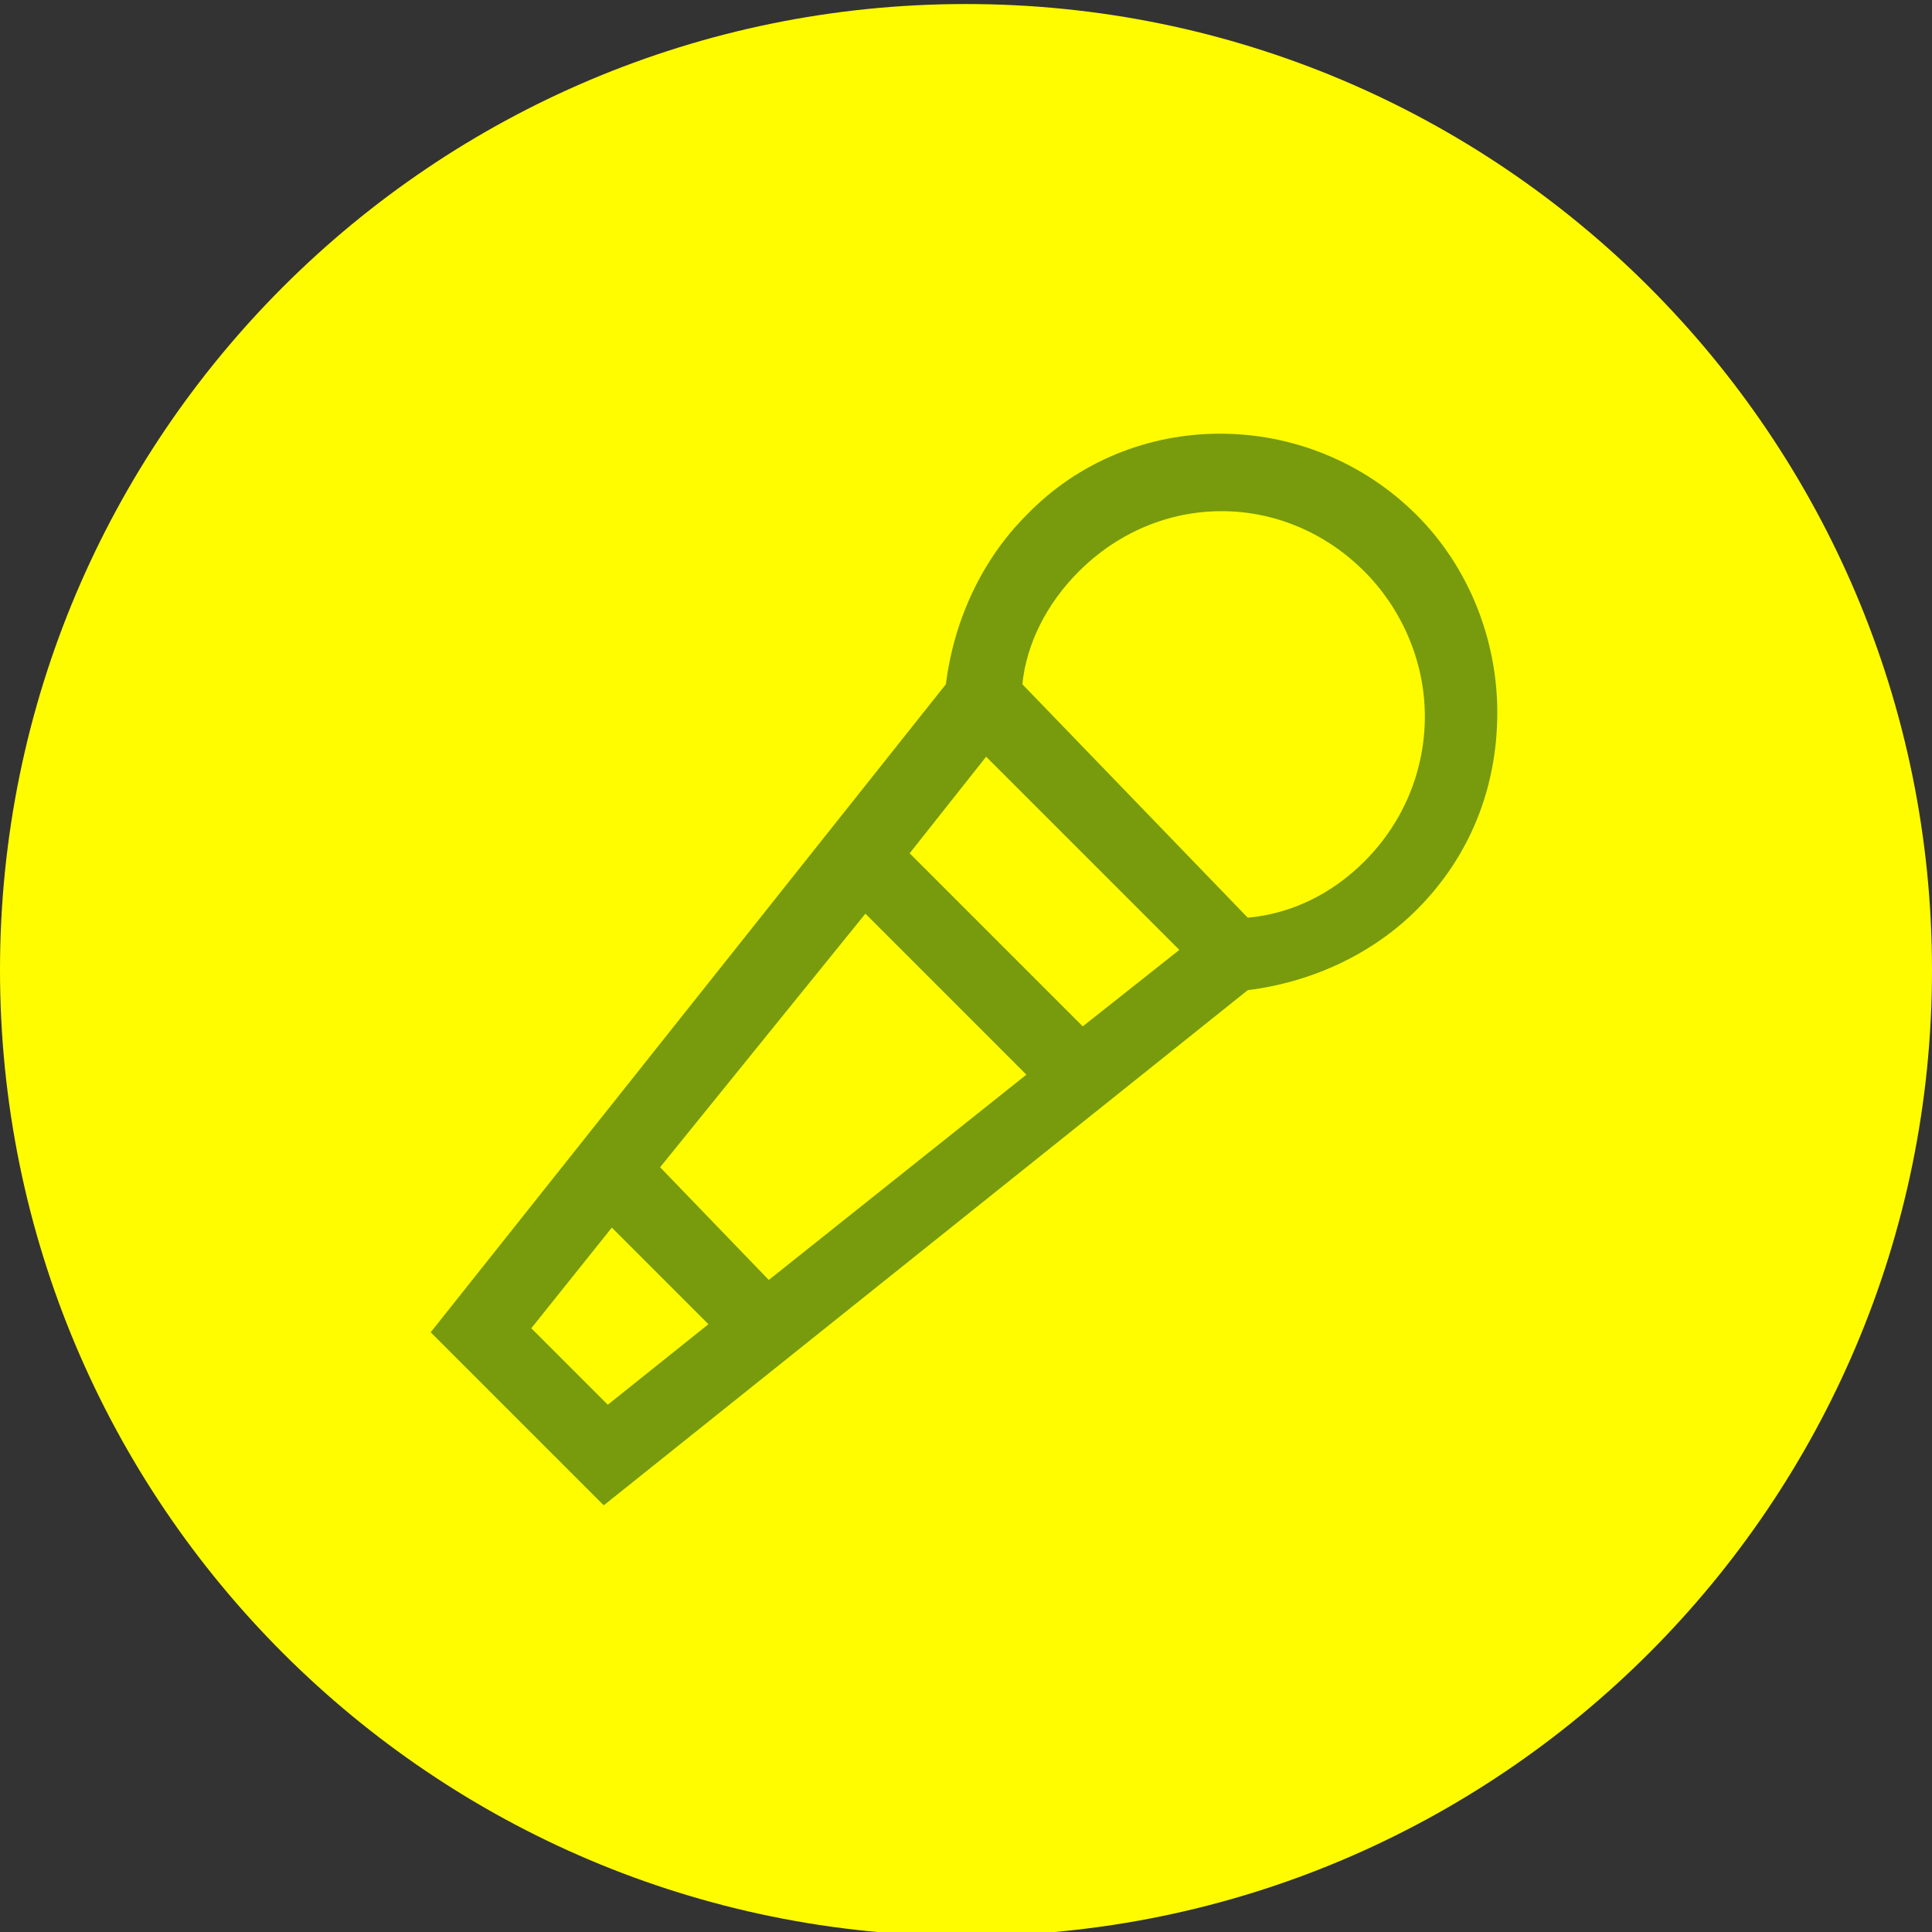
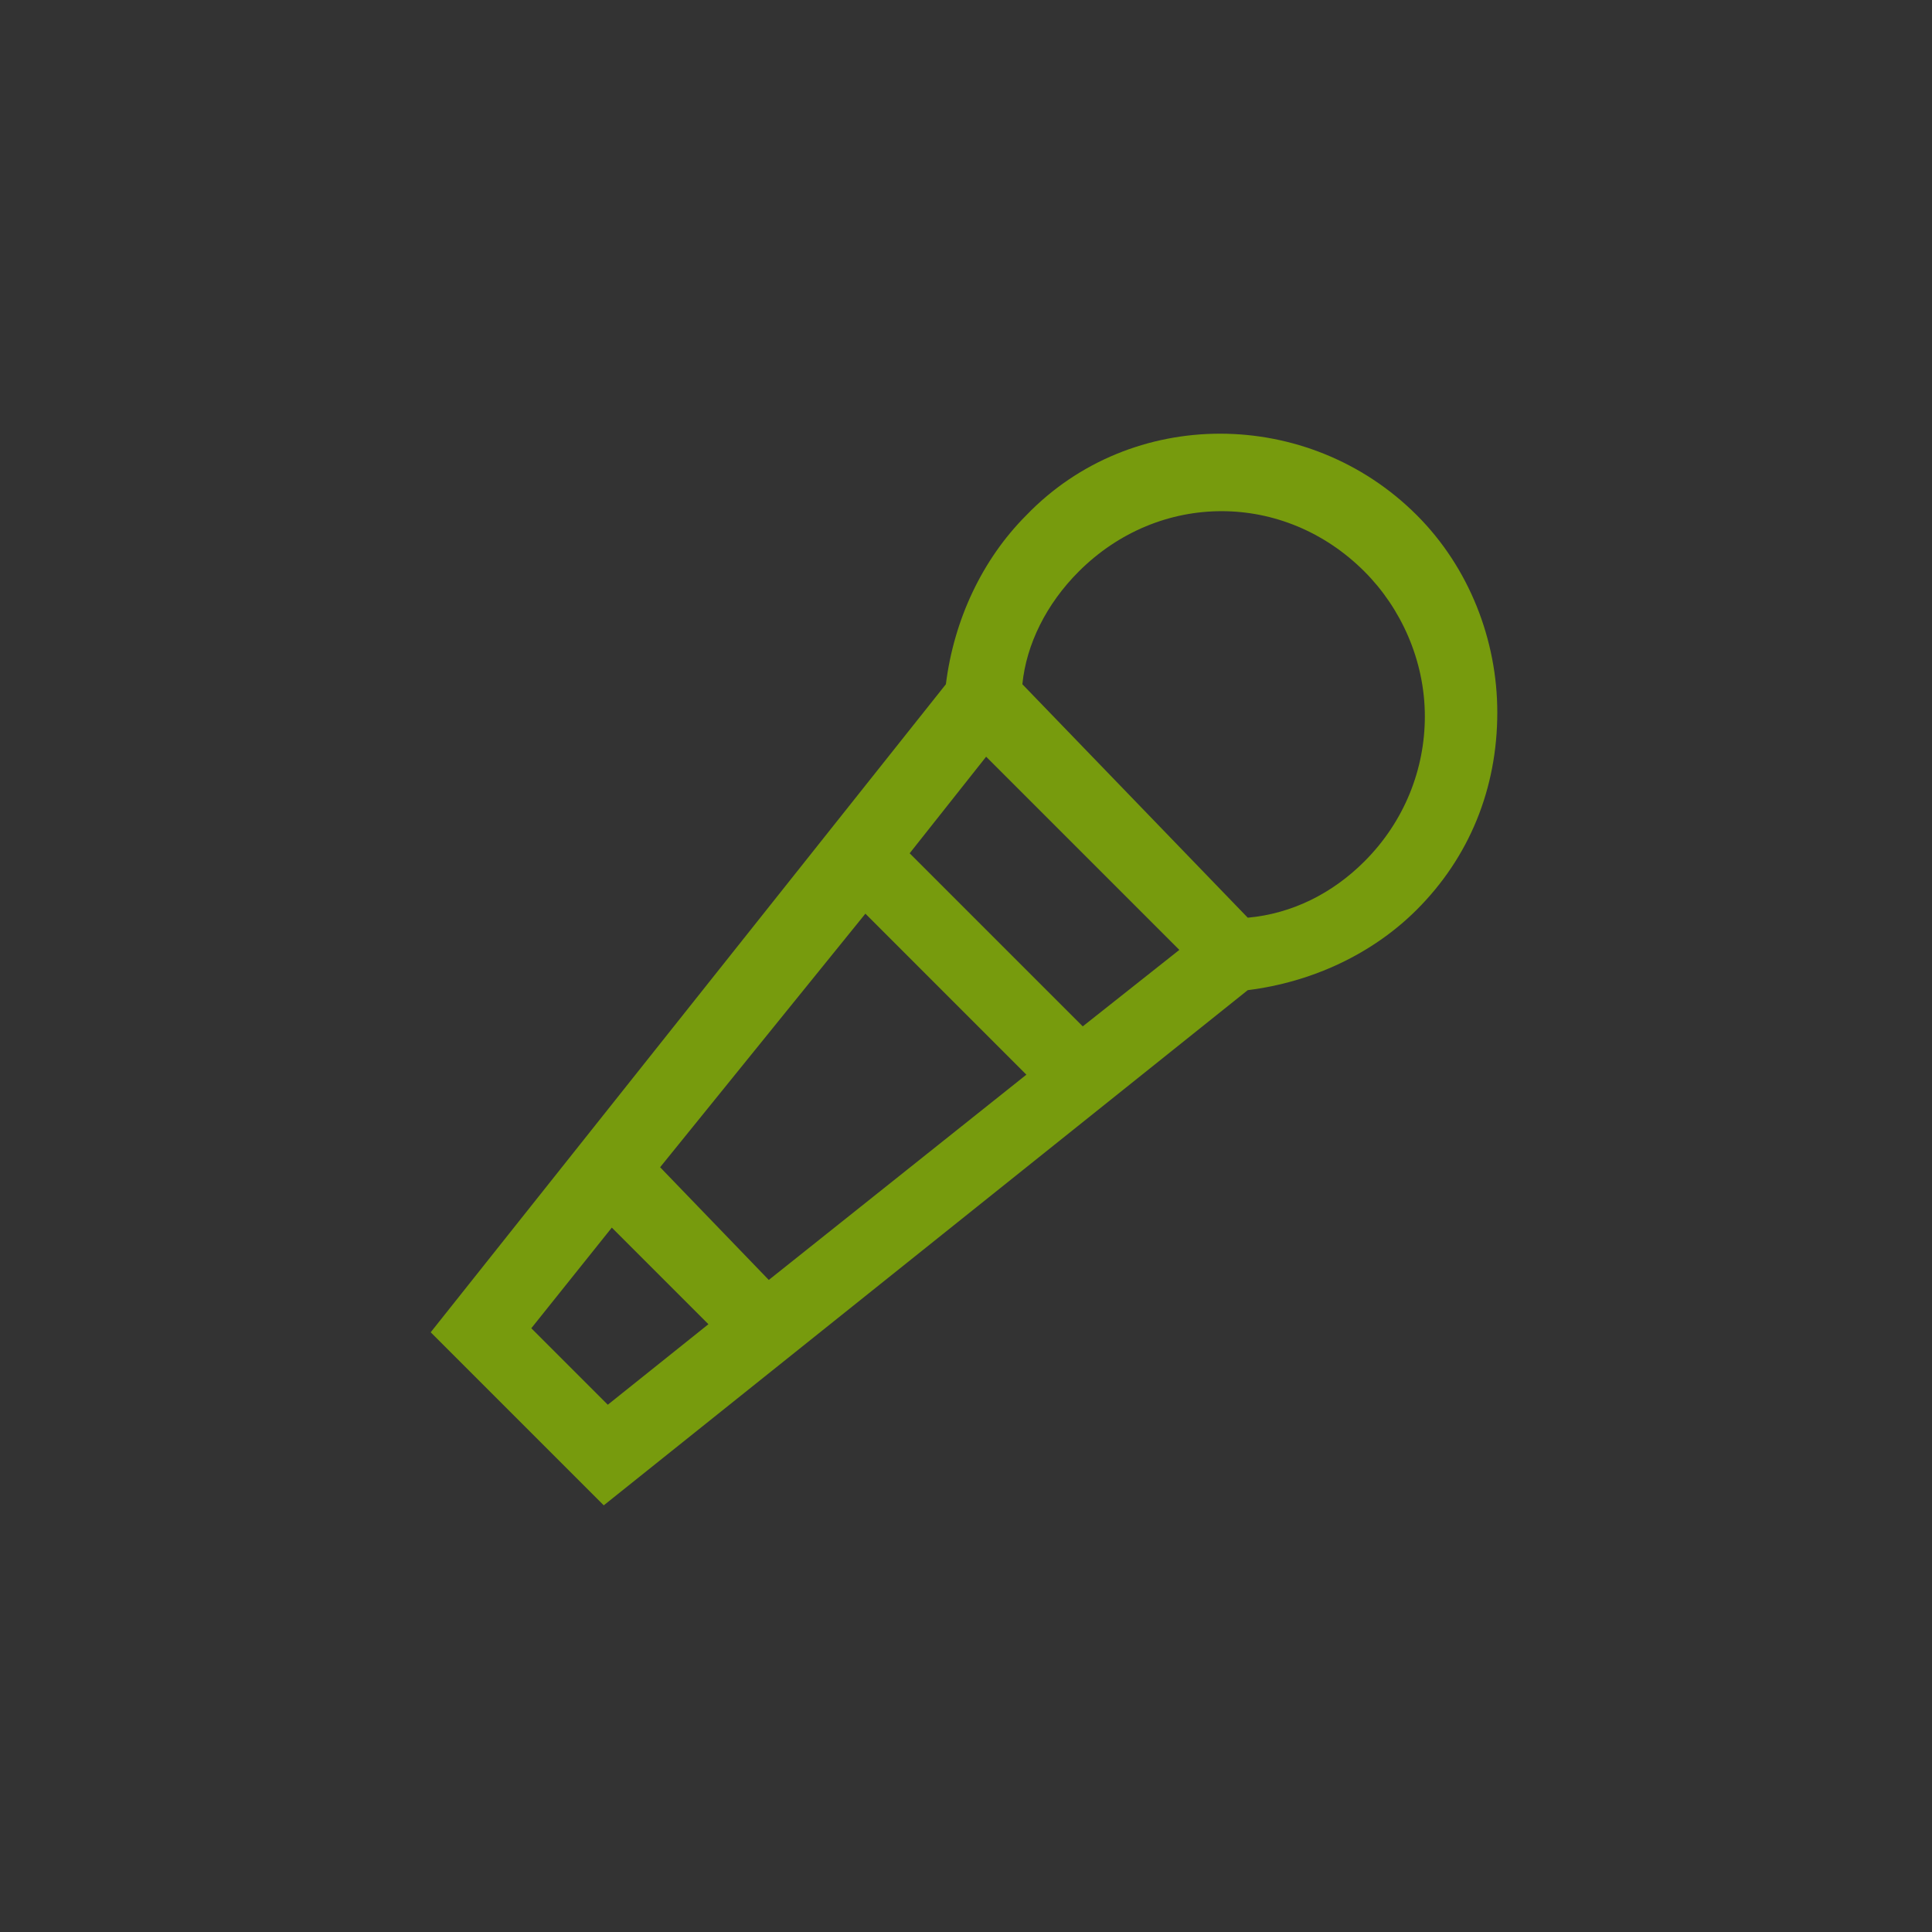
<svg xmlns="http://www.w3.org/2000/svg" width="80" height="80" viewBox="0 0 80 80" fill="none">
  <rect x="0" y="0" width="80" height="80" fill="#333333" stroke="none" />
  <g clip-path="url(#clip0_14_6)">
-     <path d="M40 80.167C62.091 80.167 80 62.258 80 40.167C80 18.075 62.091 0.167 40 0.167C17.909 0.167 0 18.075 0 40.167C0 62.258 17.909 80.167 40 80.167Z" fill="#FFFC00" />
    <path d="M22.5 59.833L25 62.333L51.667 41C54.334 40.667 56.834 39.5 58.667 37.667C60.834 35.5 62 32.667 62 29.5C62 26.5 60.834 23.5 58.667 21.333C54.167 16.833 46.834 16.833 42.5 21.333C40.667 23.167 39.5 25.667 39.167 28.333L17.834 55.167L20.334 57.667M31.834 53L27.334 48.333L35.834 37.833L42.5 44.5L31.834 53ZM44.834 42.5L37.667 35.333L40.834 31.333L48.834 39.333L44.834 42.5ZM44.667 23.667C48 20.333 53.167 20.333 56.5 23.667C58 25.167 59 27.333 59 29.667C59 31.833 58.167 34 56.5 35.667C55.167 37 53.5 37.833 51.667 38L42.334 28.333C42.5 26.667 43.334 25 44.667 23.667ZM25.334 50.833L29.334 54.833L25.167 58.167L22 55L25.334 50.833Z" fill="#779B0D" />
  </g>
  <defs>
    <clipPath id="clip0_14_6">
      <rect width="80" height="80" fill="white" />
    </clipPath>
  </defs>
</svg>